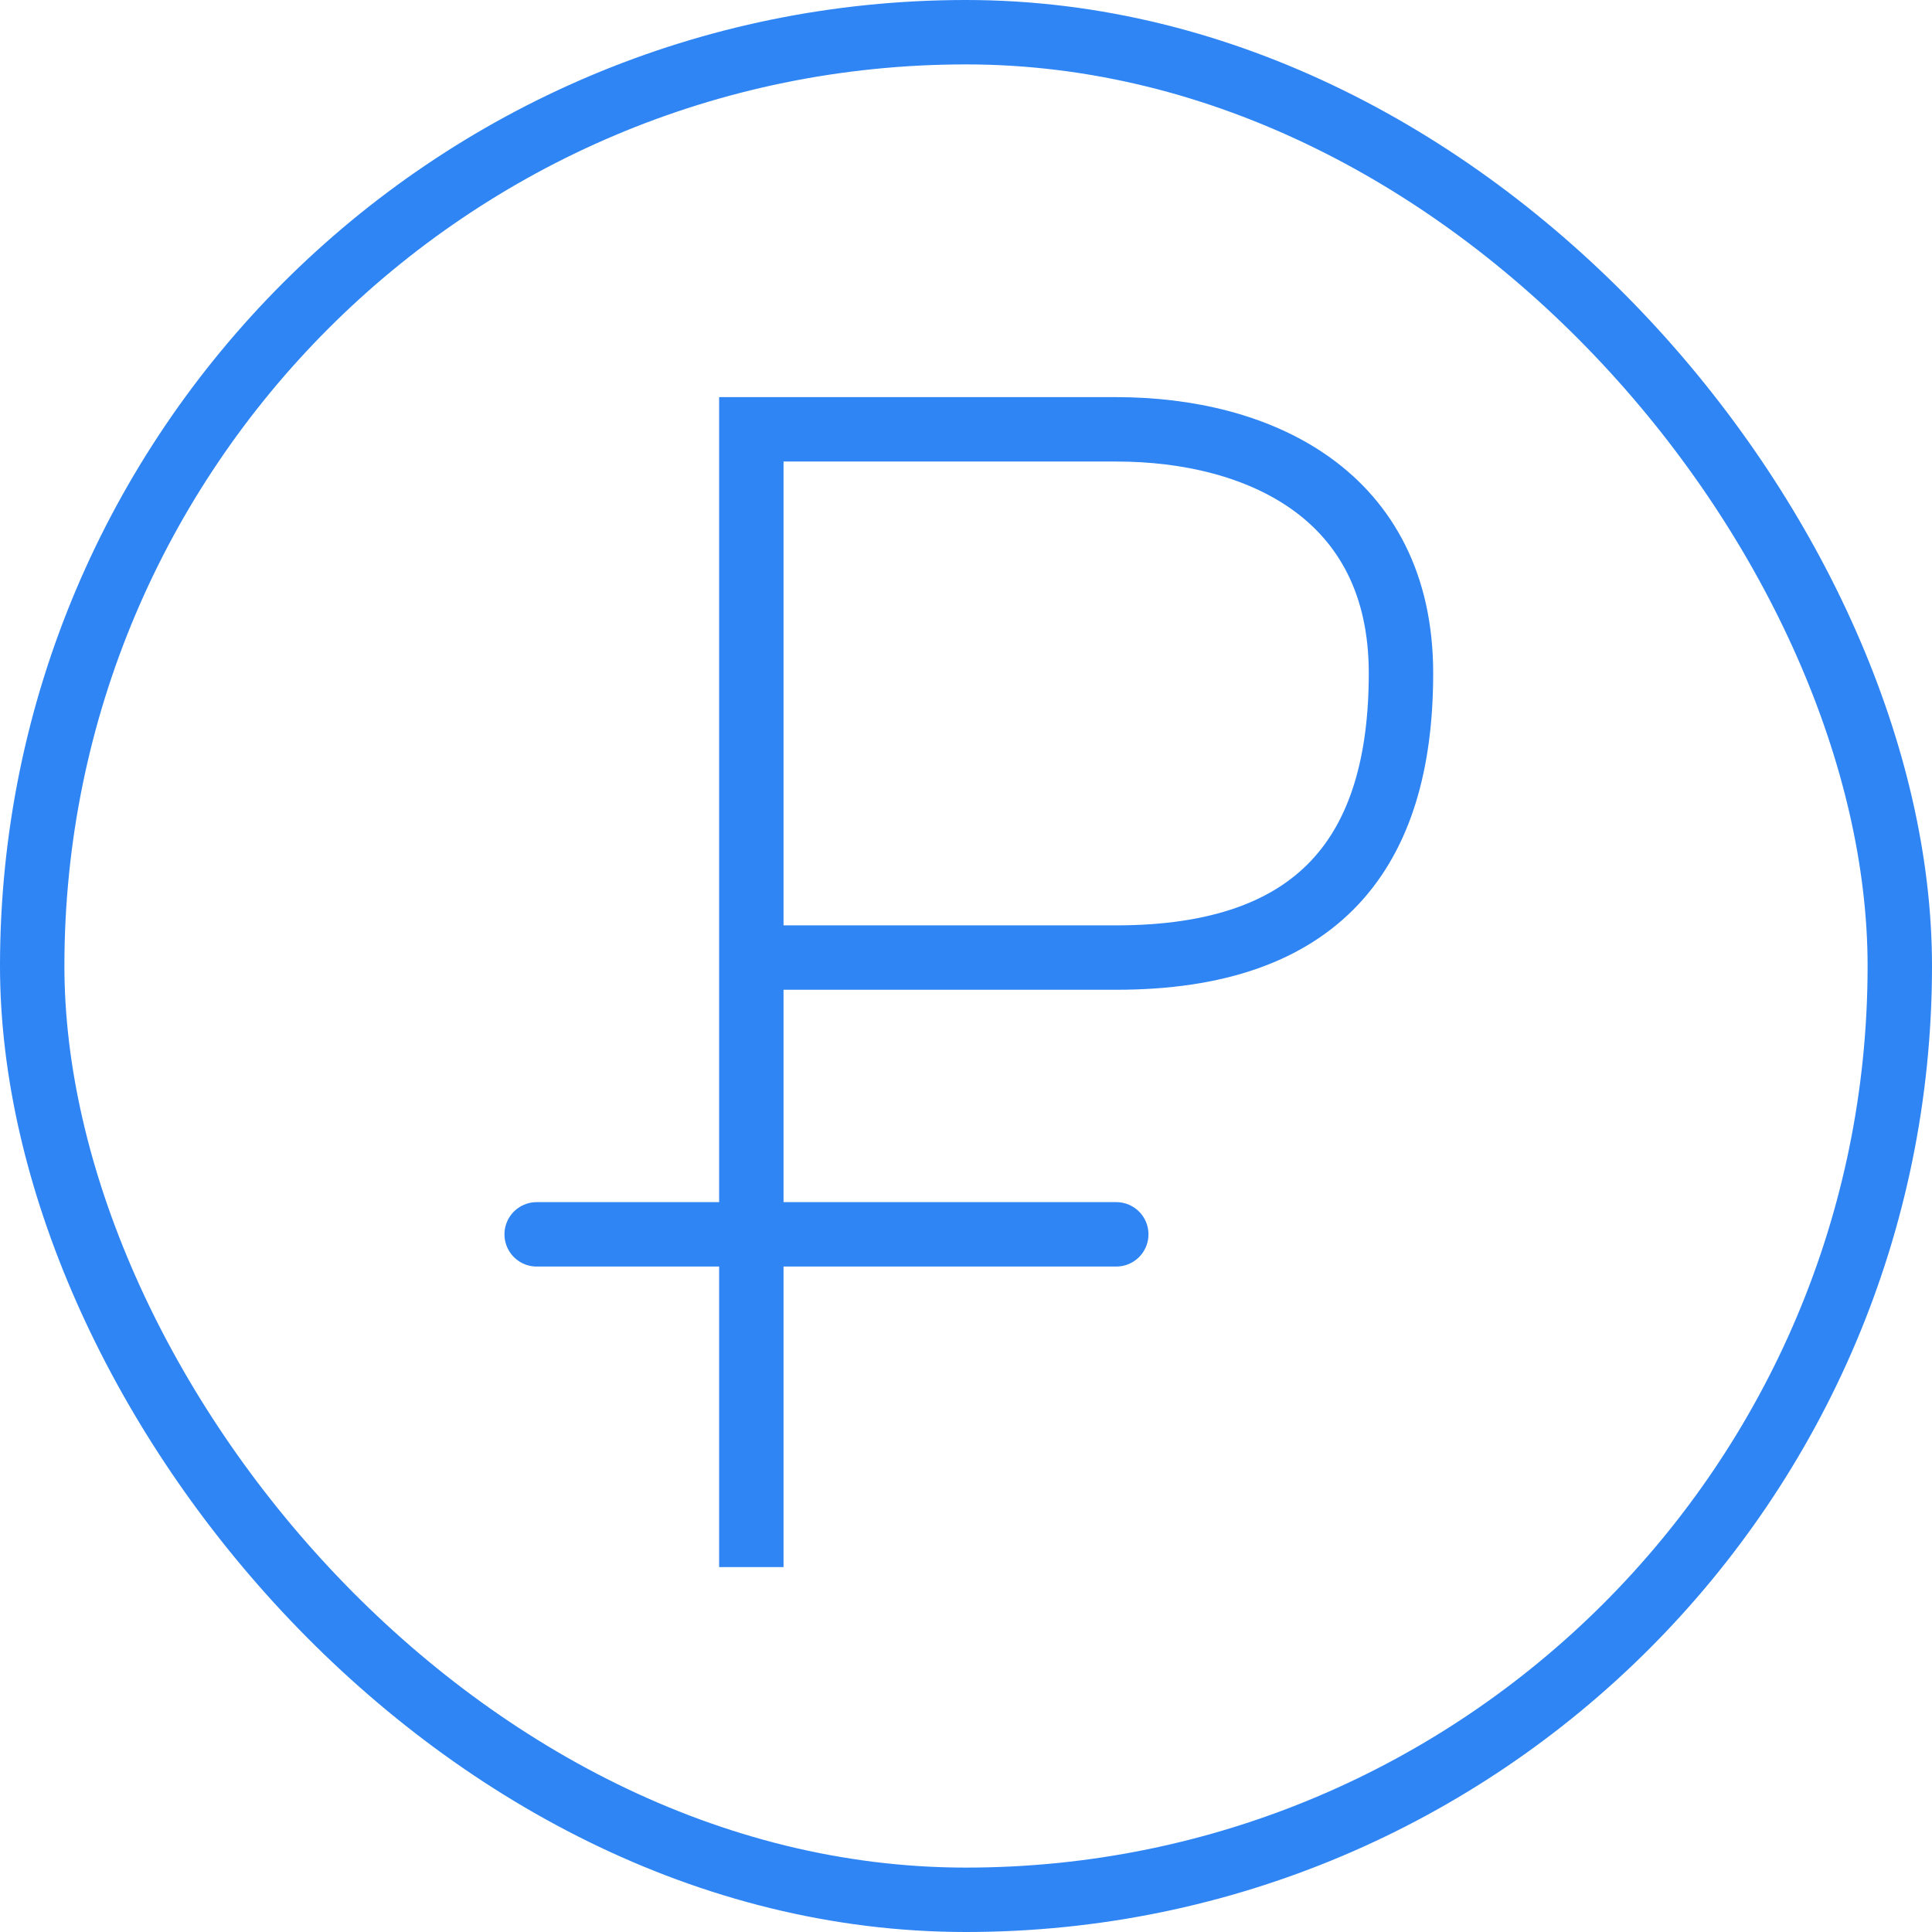
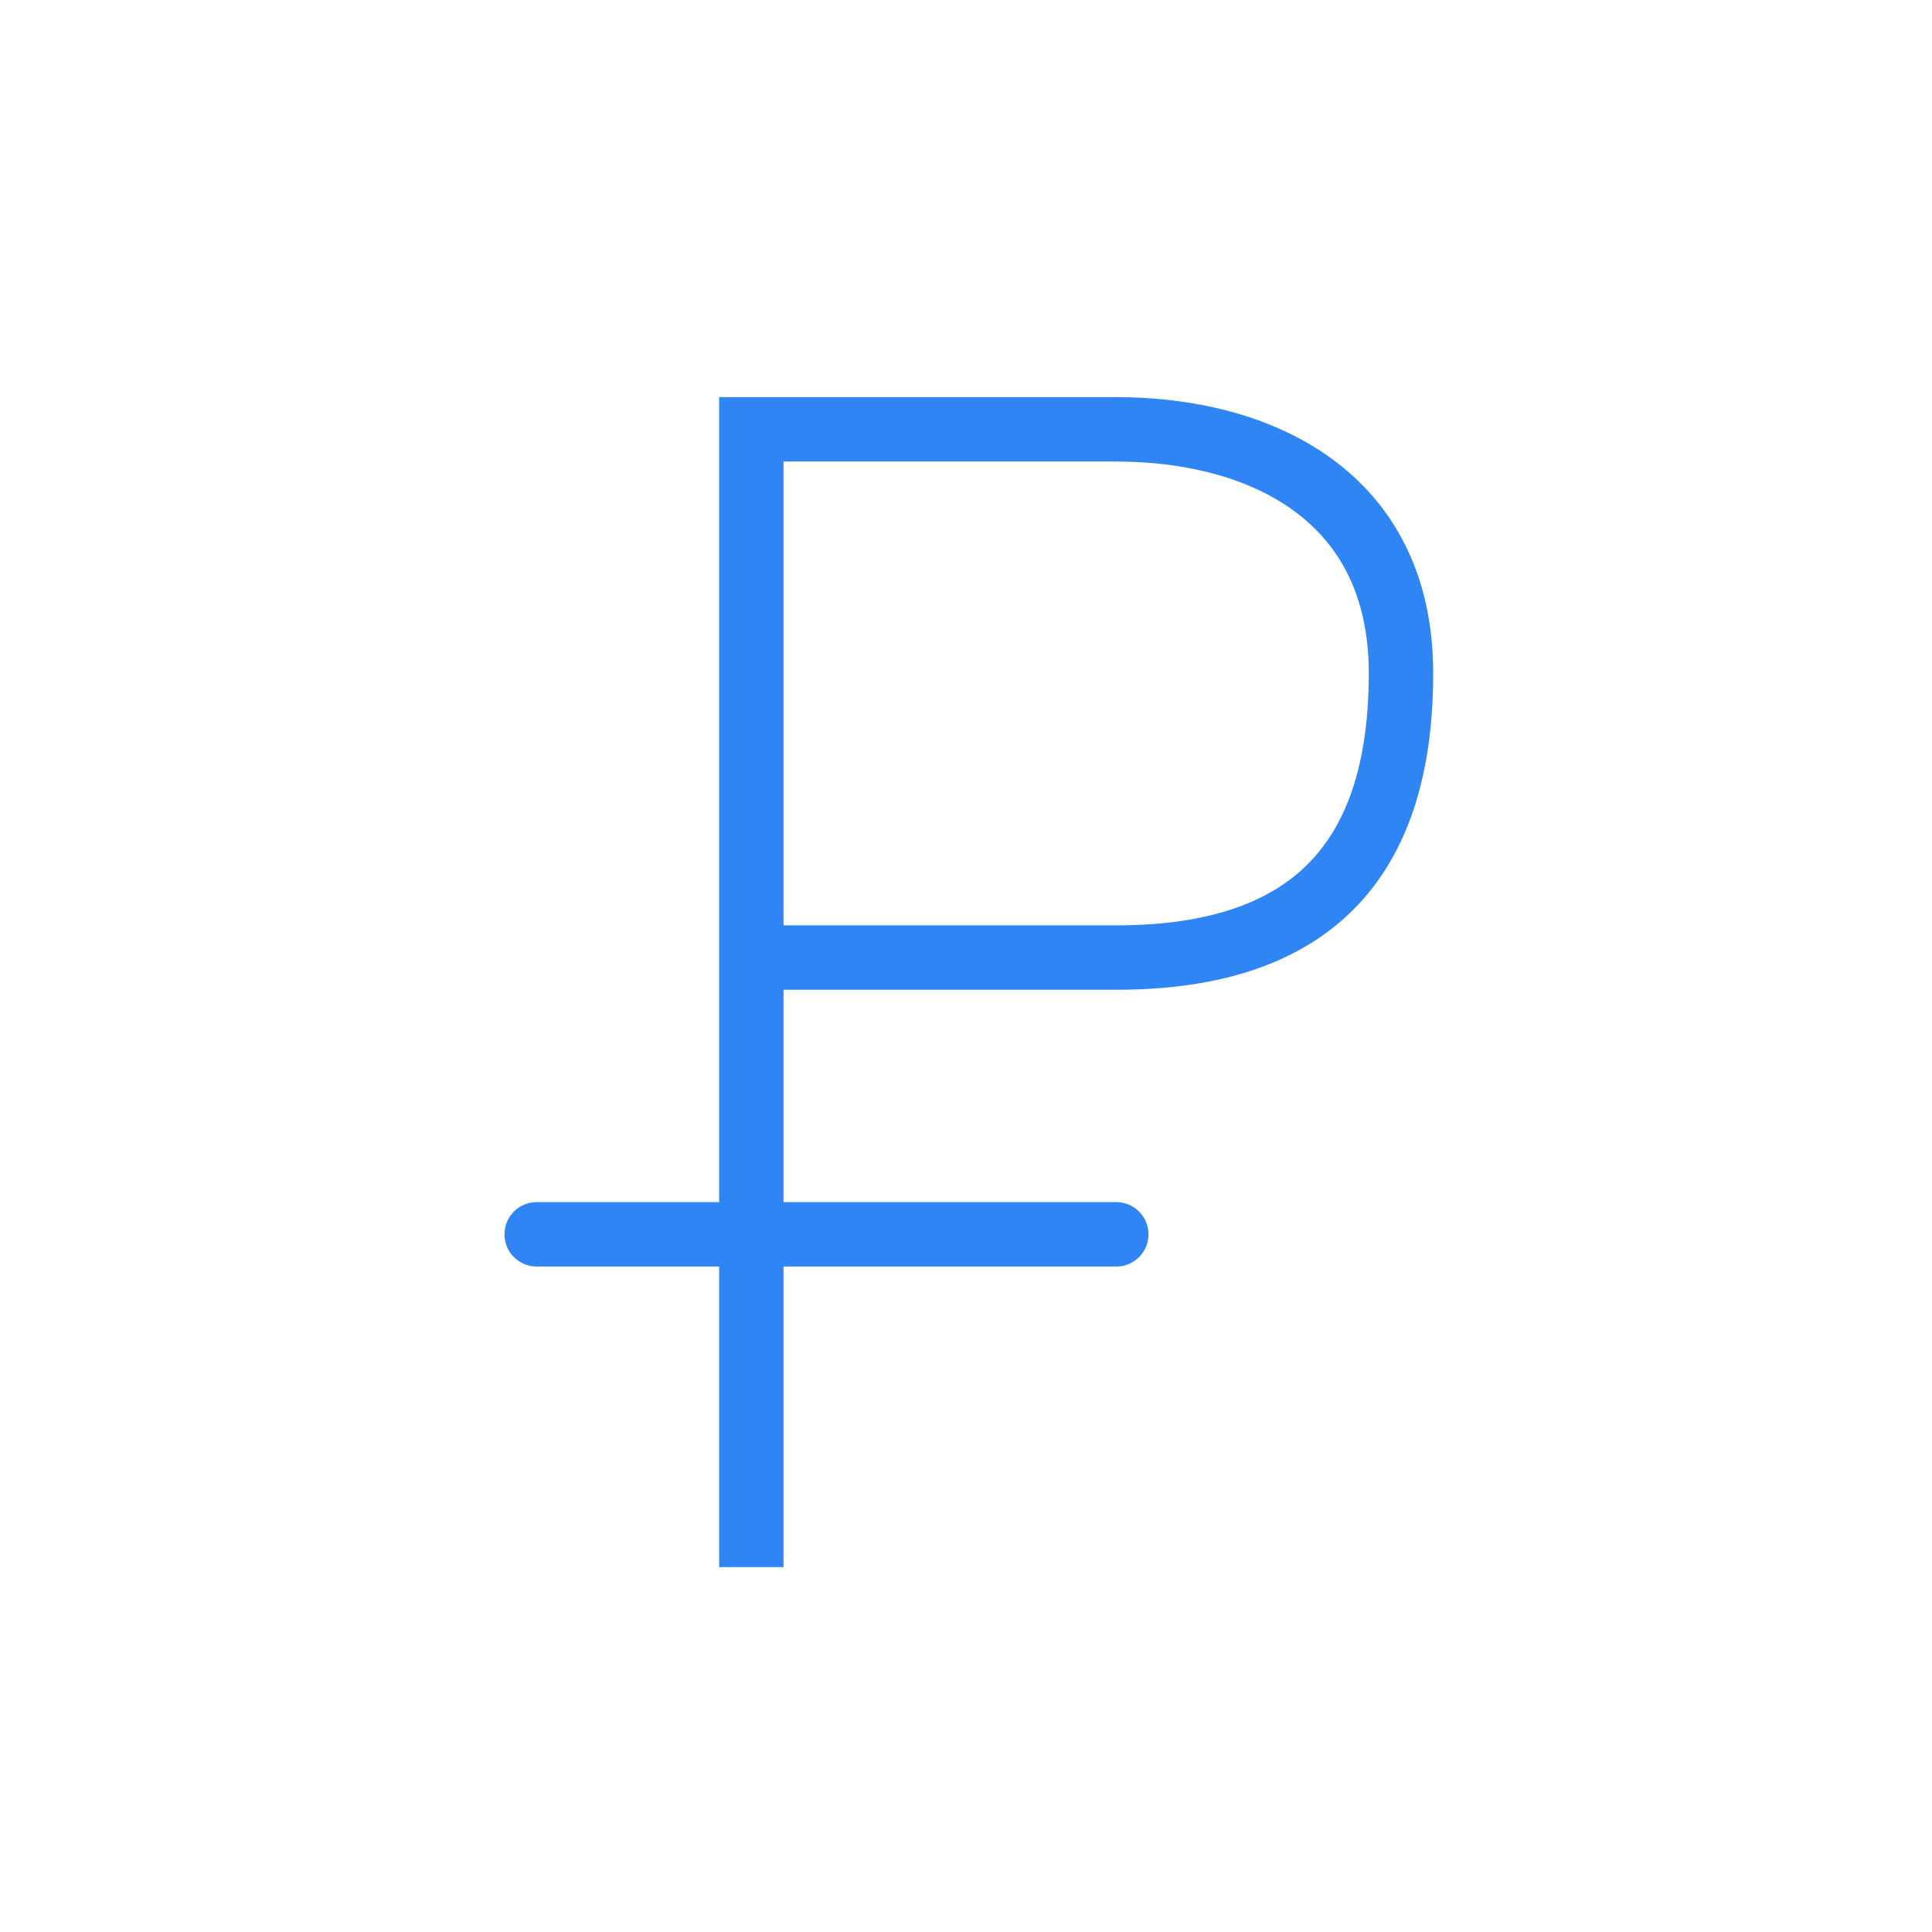
<svg xmlns="http://www.w3.org/2000/svg" width="90" height="90" viewBox="0 0 90 90" fill="none">
  <path d="M35 73V44.607M35 44.607V20H52C58.632 20 65.263 23.029 65.263 31.357C65.263 39.686 61.474 44.607 52 44.607H35Z" stroke="#2F85F4" stroke-width="3" />
  <path d="M25 57.5H52" stroke="#2F85F4" stroke-width="3" stroke-linecap="round" />
-   <rect x="1.5" y="1.5" width="87" height="87" rx="43.5" stroke="#2F85F4" stroke-width="3" />
</svg>